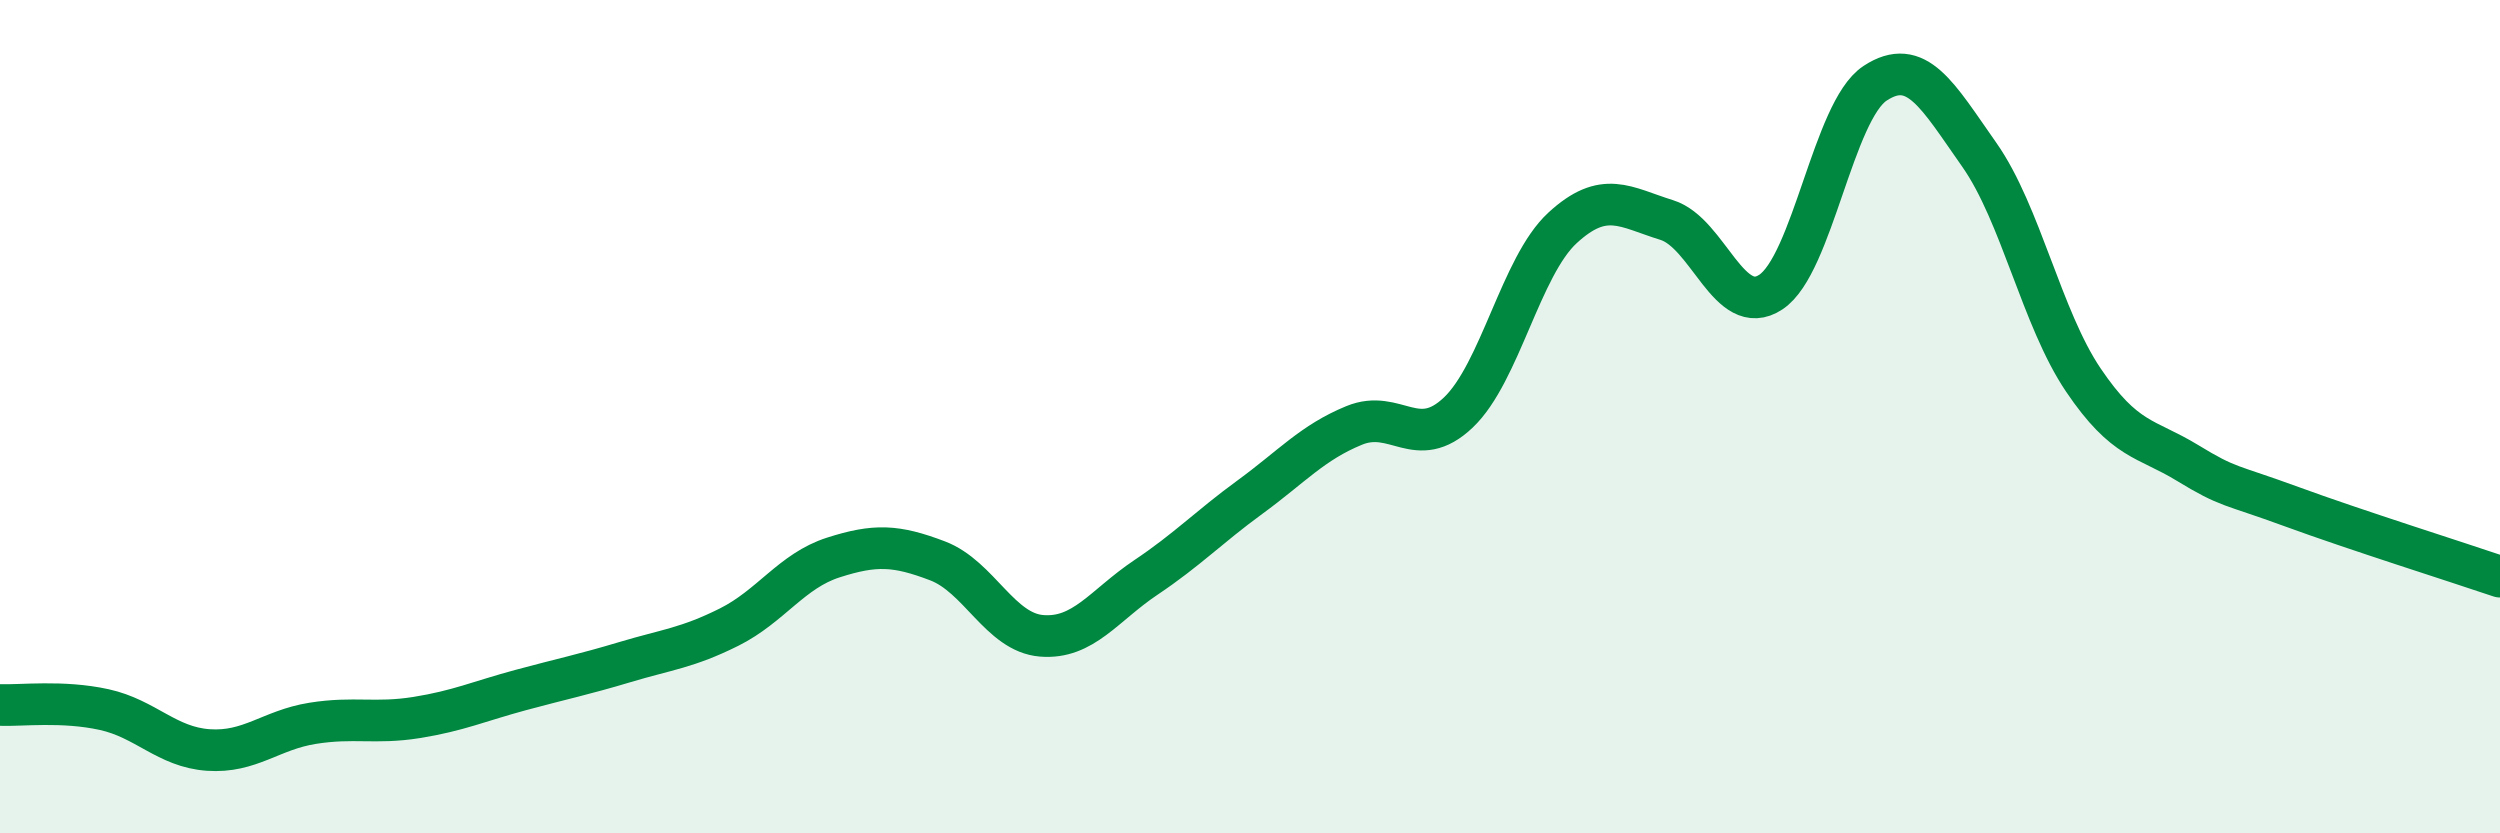
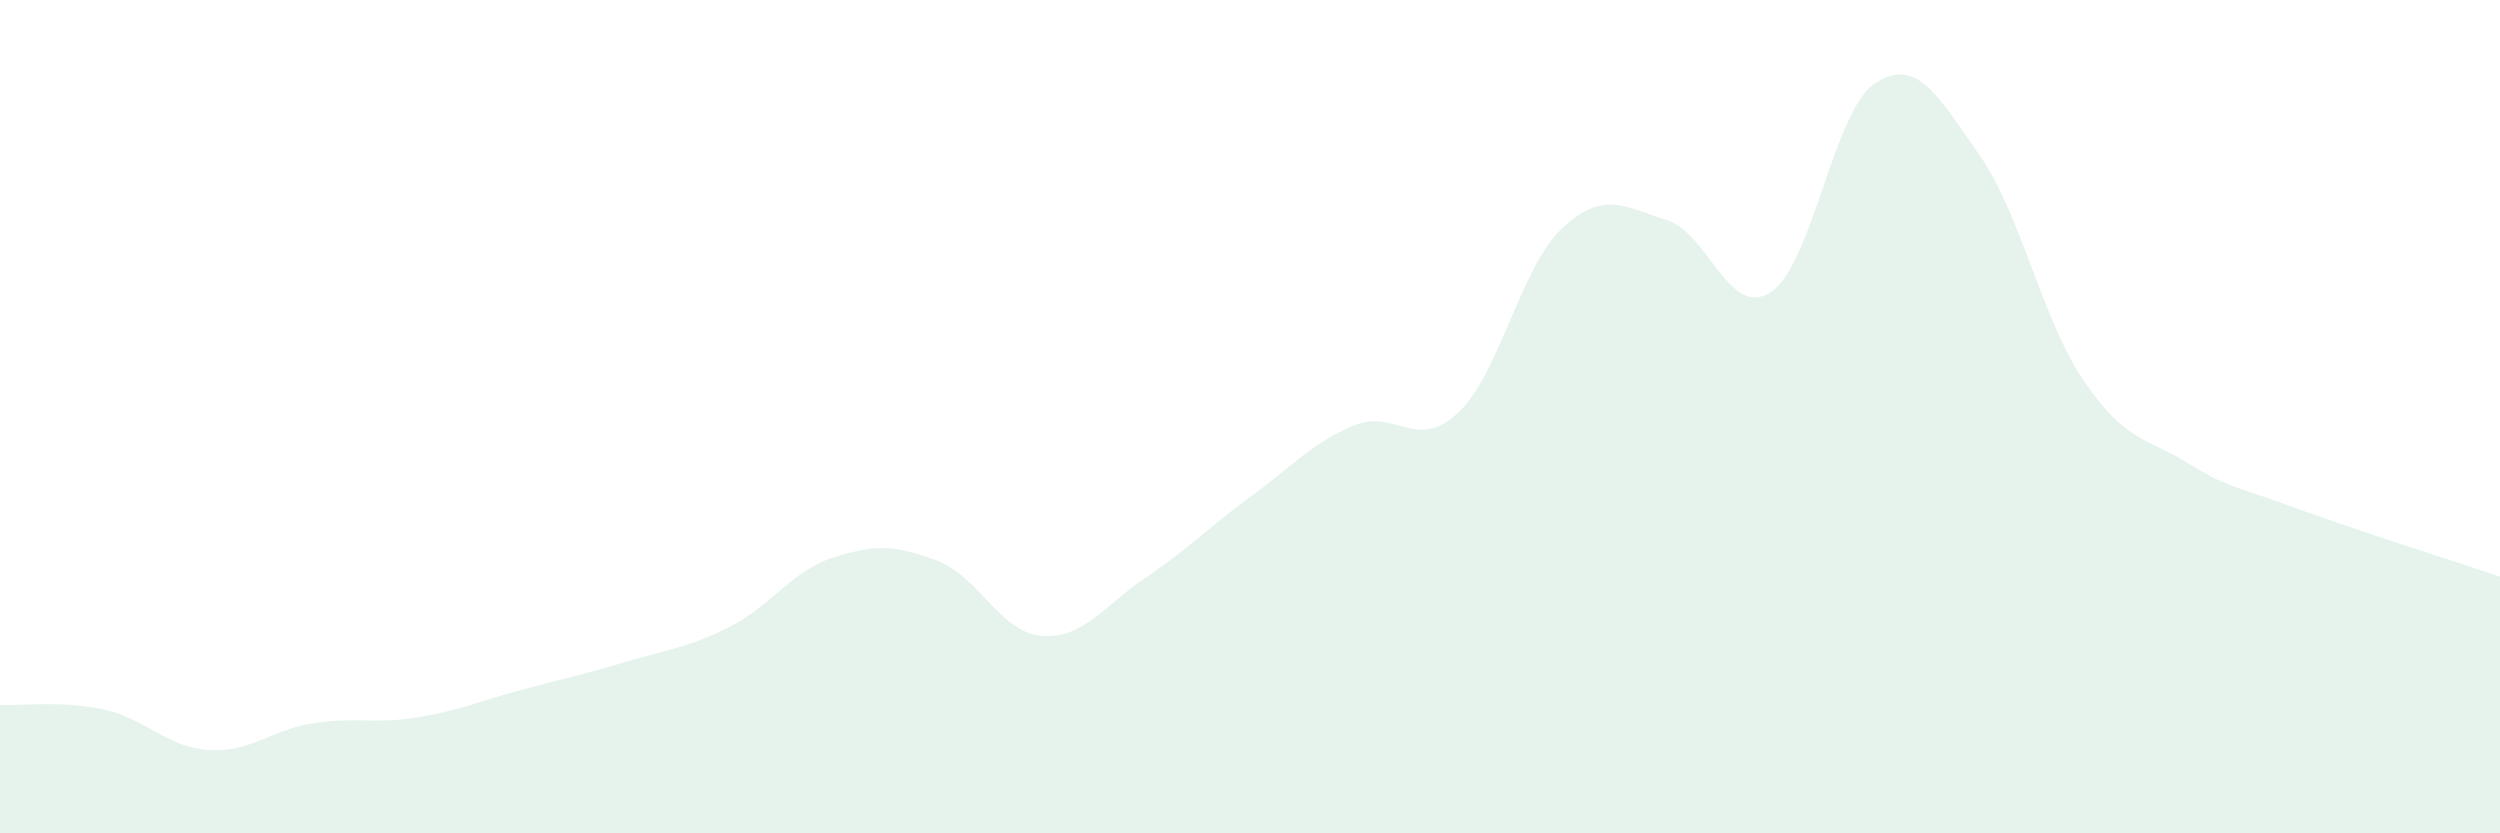
<svg xmlns="http://www.w3.org/2000/svg" width="60" height="20" viewBox="0 0 60 20">
  <path d="M 0,16.92 C 0.5,16.94 1.5,16.81 2.5,17.03 C 3.5,17.25 4,17.93 5,18 C 6,18.07 6.5,17.52 7.5,17.36 C 8.5,17.2 9,17.38 10,17.22 C 11,17.06 11.5,16.83 12.5,16.56 C 13.5,16.29 14,16.19 15,15.89 C 16,15.59 16.5,15.55 17.5,15.05 C 18.5,14.55 19,13.7 20,13.38 C 21,13.06 21.5,13.08 22.5,13.46 C 23.5,13.84 24,15.18 25,15.26 C 26,15.34 26.5,14.53 27.5,13.86 C 28.5,13.19 29,12.66 30,11.93 C 31,11.2 31.5,10.62 32.5,10.21 C 33.5,9.8 34,10.85 35,9.9 C 36,8.95 36.5,6.39 37.5,5.47 C 38.5,4.55 39,4.97 40,5.28 C 41,5.59 41.5,7.67 42.5,7.01 C 43.5,6.35 44,2.66 45,2 C 46,1.34 46.5,2.29 47.5,3.71 C 48.5,5.13 49,7.64 50,9.12 C 51,10.6 51.5,10.5 52.5,11.11 C 53.5,11.72 53.5,11.61 55,12.16 C 56.5,12.71 59,13.5 60,13.84L60 20L0 20Z" fill="#008740" opacity="0.1" stroke-linecap="round" stroke-linejoin="round" />
-   <path d="M 0,16.92 C 0.5,16.94 1.5,16.81 2.5,17.03 C 3.5,17.25 4,17.93 5,18 C 6,18.07 6.5,17.52 7.5,17.36 C 8.5,17.2 9,17.38 10,17.22 C 11,17.06 11.5,16.83 12.5,16.56 C 13.5,16.29 14,16.19 15,15.89 C 16,15.59 16.5,15.55 17.5,15.05 C 18.5,14.55 19,13.7 20,13.38 C 21,13.06 21.5,13.08 22.5,13.46 C 23.5,13.84 24,15.18 25,15.26 C 26,15.34 26.5,14.53 27.5,13.86 C 28.5,13.19 29,12.66 30,11.93 C 31,11.2 31.5,10.62 32.5,10.21 C 33.5,9.8 34,10.85 35,9.9 C 36,8.95 36.5,6.39 37.5,5.47 C 38.5,4.55 39,4.97 40,5.28 C 41,5.59 41.5,7.67 42.5,7.01 C 43.5,6.35 44,2.66 45,2 C 46,1.34 46.5,2.29 47.5,3.71 C 48.5,5.13 49,7.64 50,9.12 C 51,10.6 51.5,10.5 52.5,11.11 C 53.5,11.72 53.5,11.61 55,12.16 C 56.5,12.71 59,13.5 60,13.84" stroke="#008740" stroke-width="1" fill="none" stroke-linecap="round" stroke-linejoin="round" />
</svg>